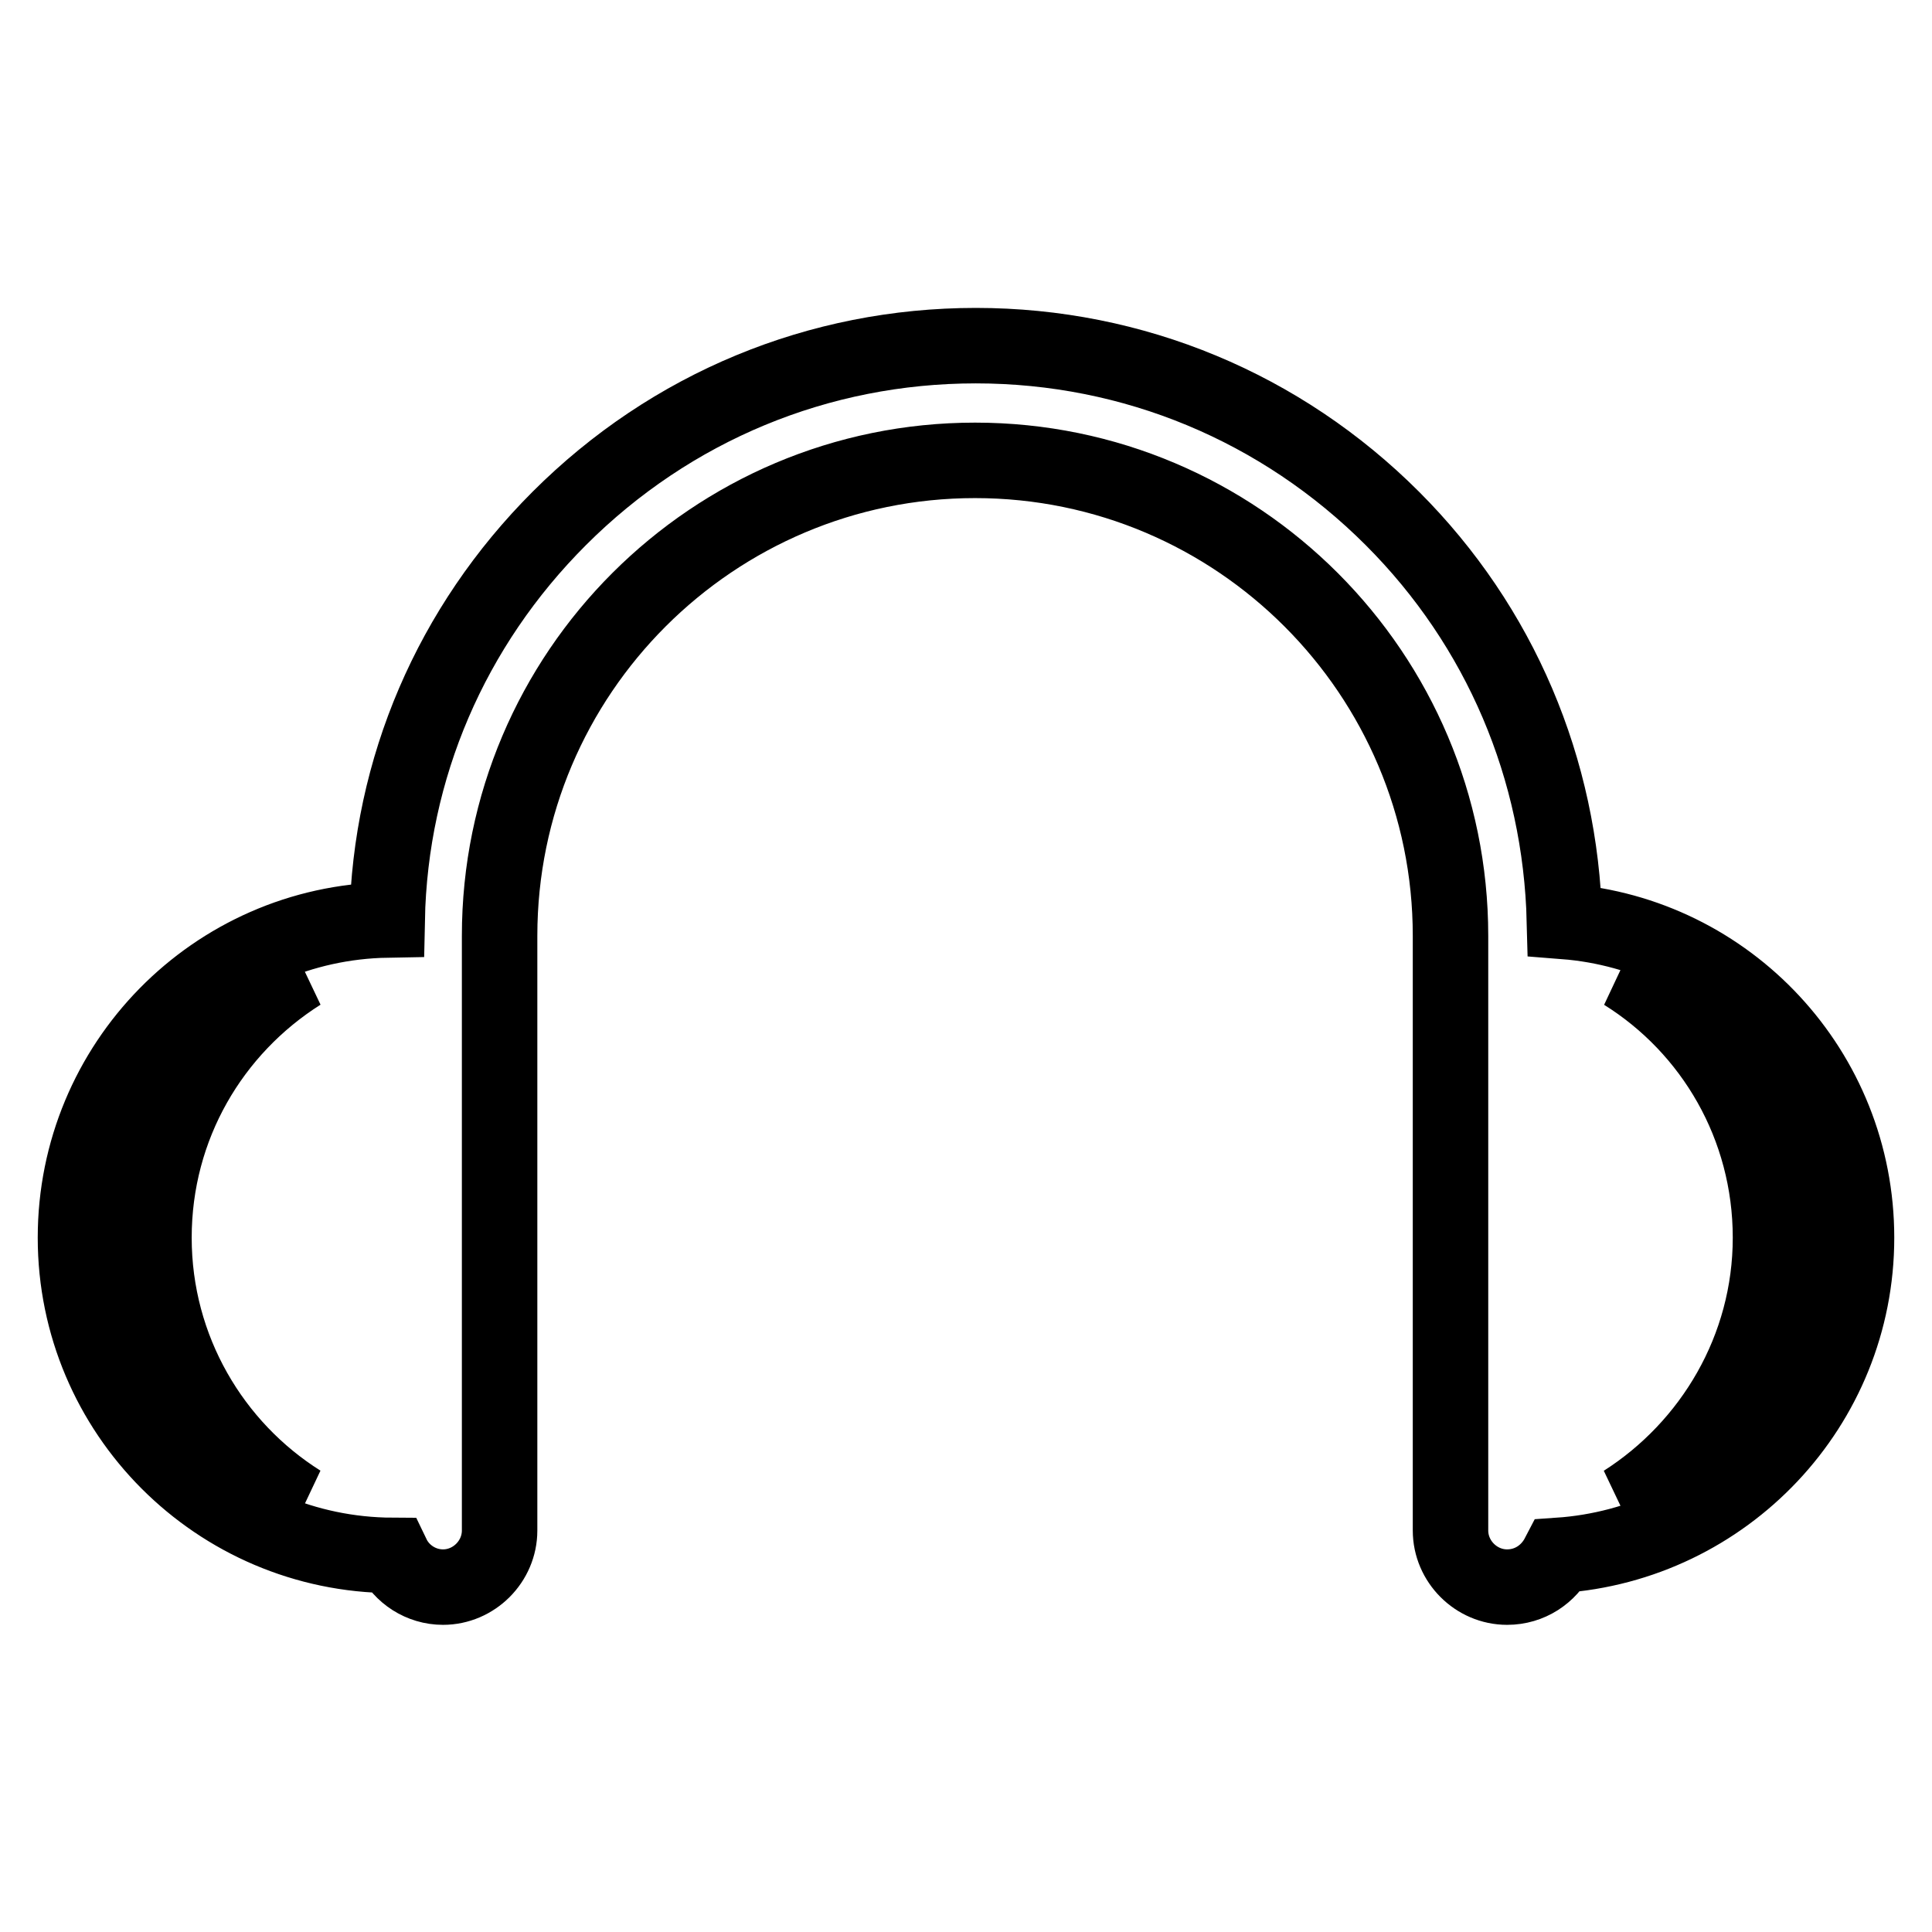
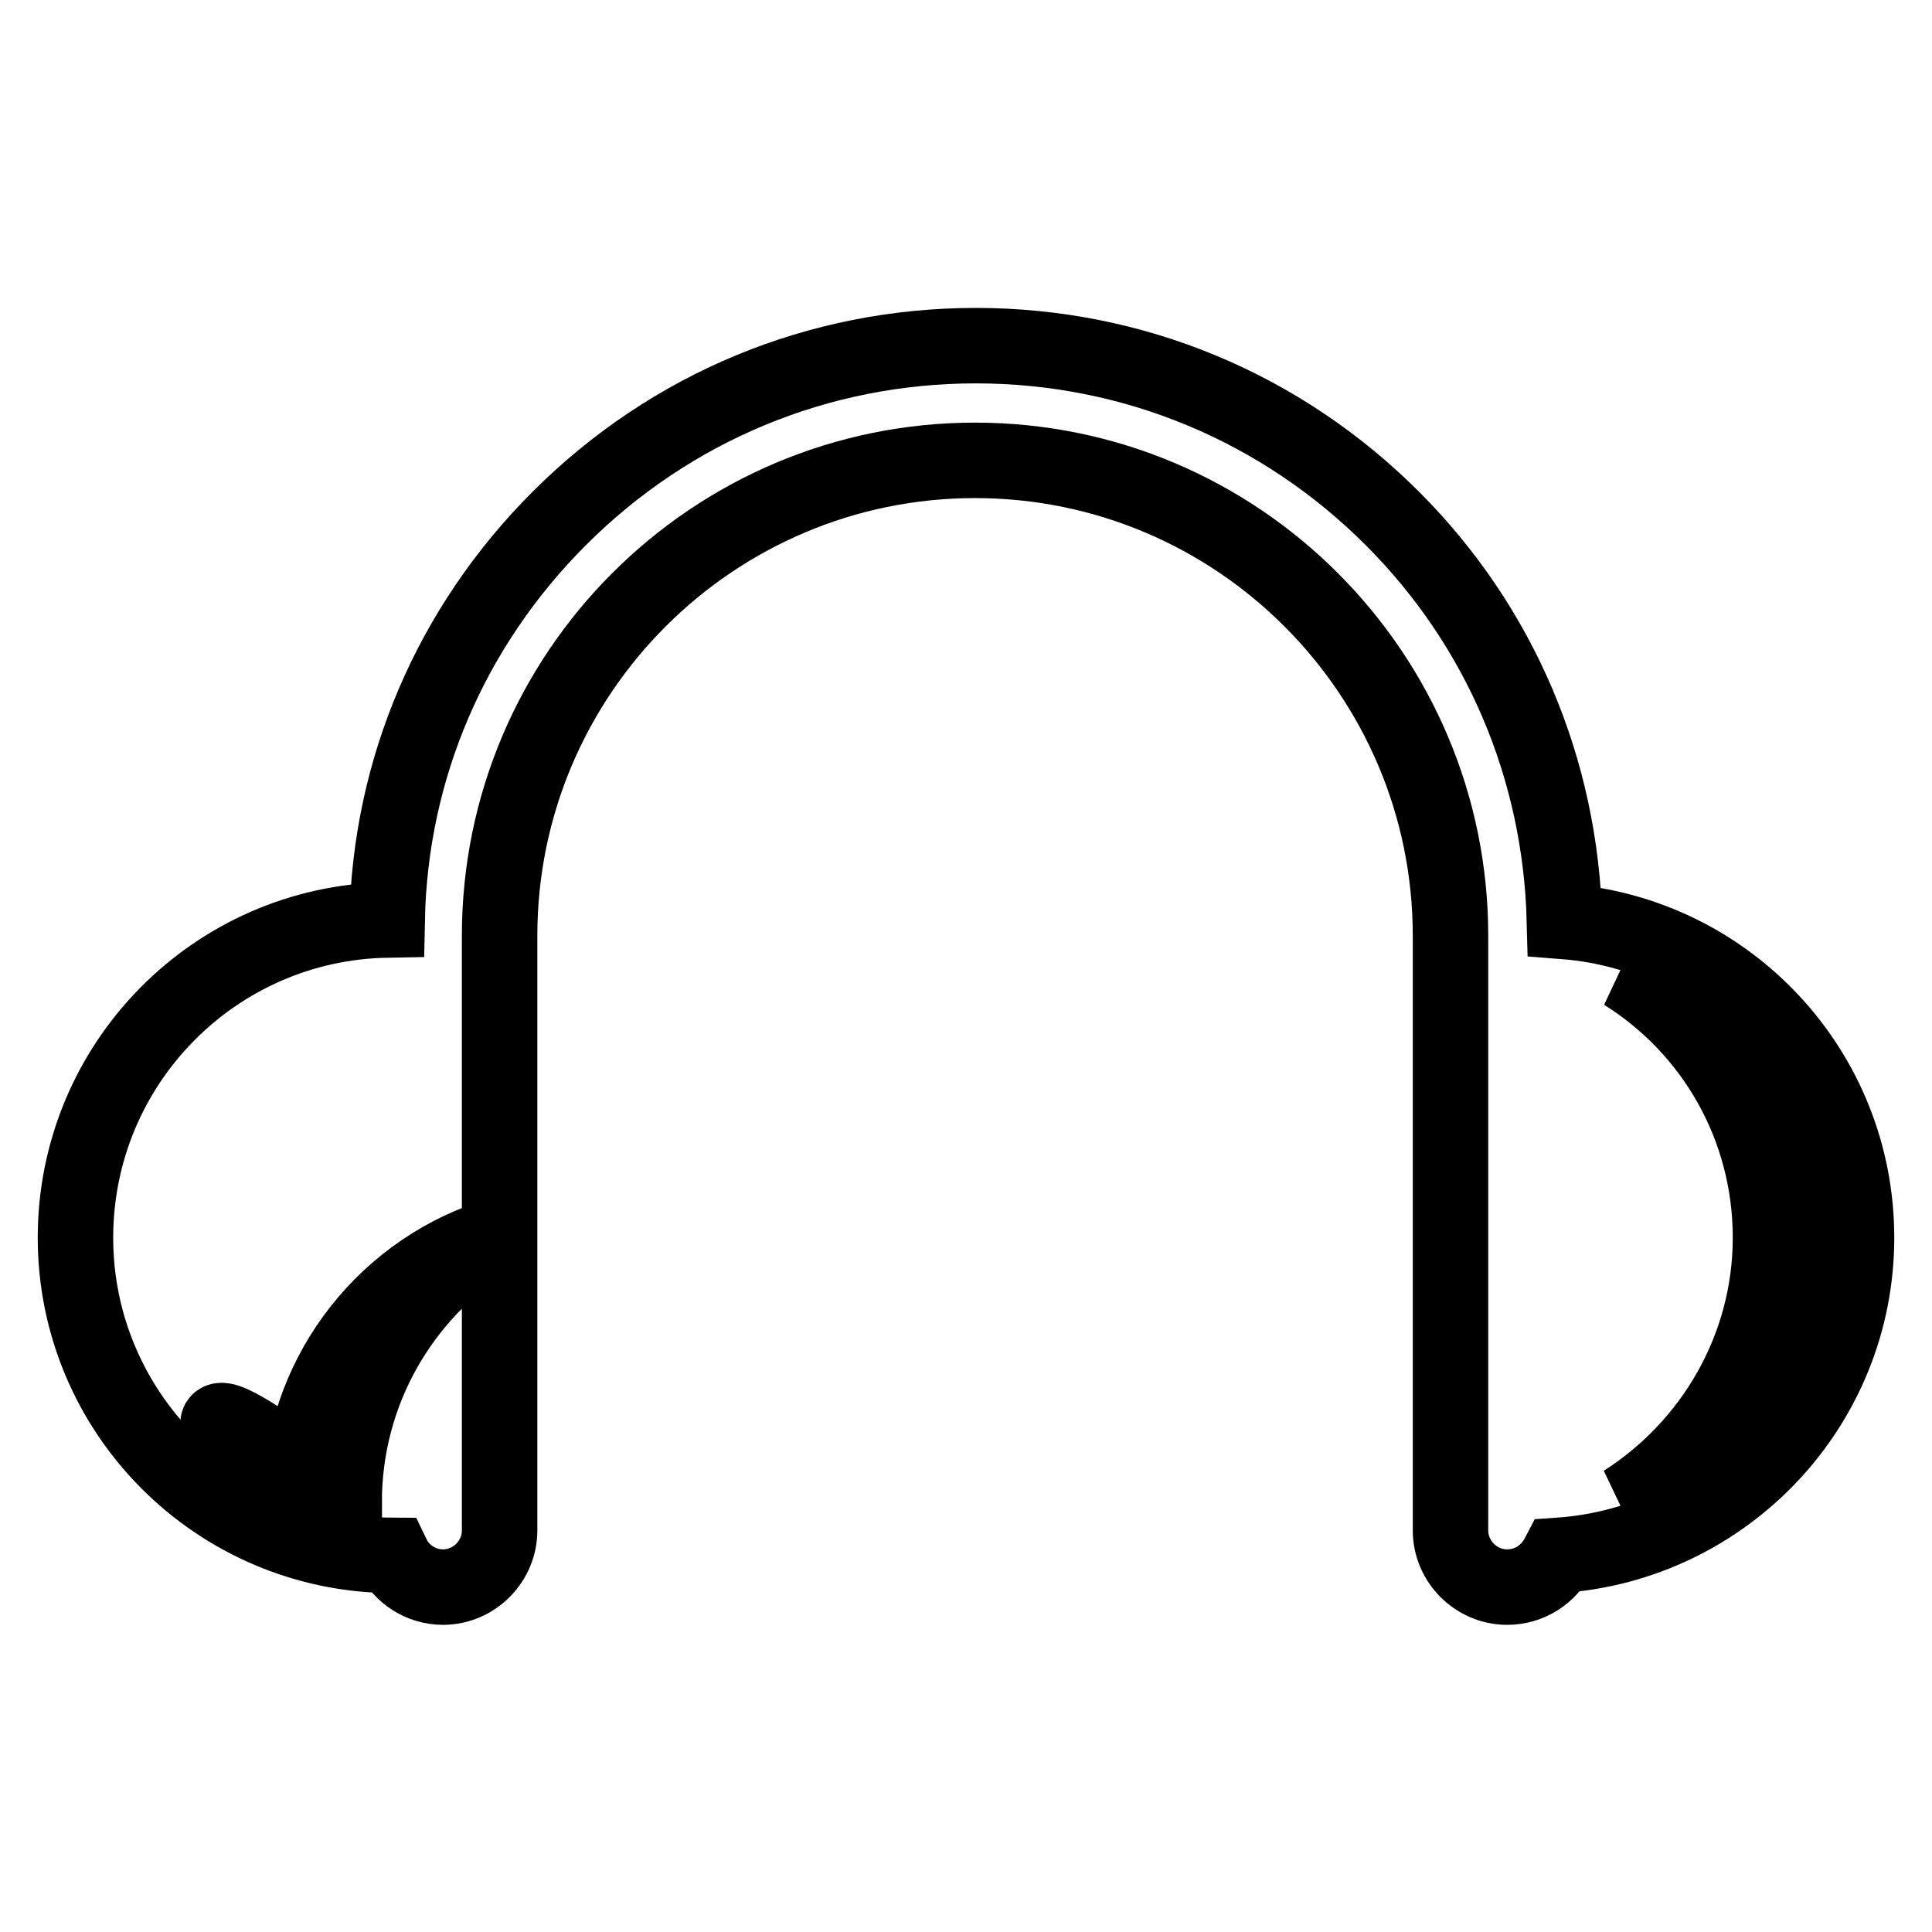
<svg xmlns="http://www.w3.org/2000/svg" version="1.1" x="0px" y="0px" viewBox="0 0 256 256" enable-background="new 0 0 256 256" xml:space="preserve">
  <g>
-     <path stroke-width="10" fill-opacity="0" stroke="#000000" d="M39.8,199.1c-14.7-4.9-25.2-18.8-25.2-35.1c0-16.3,10.6-30.2,25.2-35.1c-11.7,7.4-19.4,20.3-19.4,35.1 C20.4,178.8,28.2,191.8,39.8,199.1z M215.2,199.1c11.6-7.4,19.4-20.4,19.4-35.1c0-14.8-7.7-27.8-19.4-35.1 c14.7,4.9,25.2,18.8,25.2,35.1C240.4,180.3,229.9,194.2,215.2,199.1z M246,164c0-22.1-17-40.2-38.7-41.9 c-0.5-20.2-8.5-39.1-22.8-53.4c-14.7-14.7-34.3-22.9-55.2-22.9c-20.8,0-40.4,8.1-55.2,22.9C59.8,83,51.7,101.8,51.3,121.9 C28.4,122.3,10,141,10,164c0,23.2,18.8,42,42,42.1c1.2,2.5,3.8,4.2,6.7,4.2c4.1,0,7.5-3.4,7.5-7.5v-78.8c0-34.8,28.3-63,63-63 c34.8,0,63,28.3,63,63v78.8c0,4.1,3.4,7.5,7.5,7.5c3,0,5.5-1.7,6.8-4.2C228.6,204.6,246,186.3,246,164z" />
+     <path stroke-width="10" fill-opacity="0" stroke="#000000" d="M39.8,199.1c0-16.3,10.6-30.2,25.2-35.1c-11.7,7.4-19.4,20.3-19.4,35.1 C20.4,178.8,28.2,191.8,39.8,199.1z M215.2,199.1c11.6-7.4,19.4-20.4,19.4-35.1c0-14.8-7.7-27.8-19.4-35.1 c14.7,4.9,25.2,18.8,25.2,35.1C240.4,180.3,229.9,194.2,215.2,199.1z M246,164c0-22.1-17-40.2-38.7-41.9 c-0.5-20.2-8.5-39.1-22.8-53.4c-14.7-14.7-34.3-22.9-55.2-22.9c-20.8,0-40.4,8.1-55.2,22.9C59.8,83,51.7,101.8,51.3,121.9 C28.4,122.3,10,141,10,164c0,23.2,18.8,42,42,42.1c1.2,2.5,3.8,4.2,6.7,4.2c4.1,0,7.5-3.4,7.5-7.5v-78.8c0-34.8,28.3-63,63-63 c34.8,0,63,28.3,63,63v78.8c0,4.1,3.4,7.5,7.5,7.5c3,0,5.5-1.7,6.8-4.2C228.6,204.6,246,186.3,246,164z" />
  </g>
</svg>